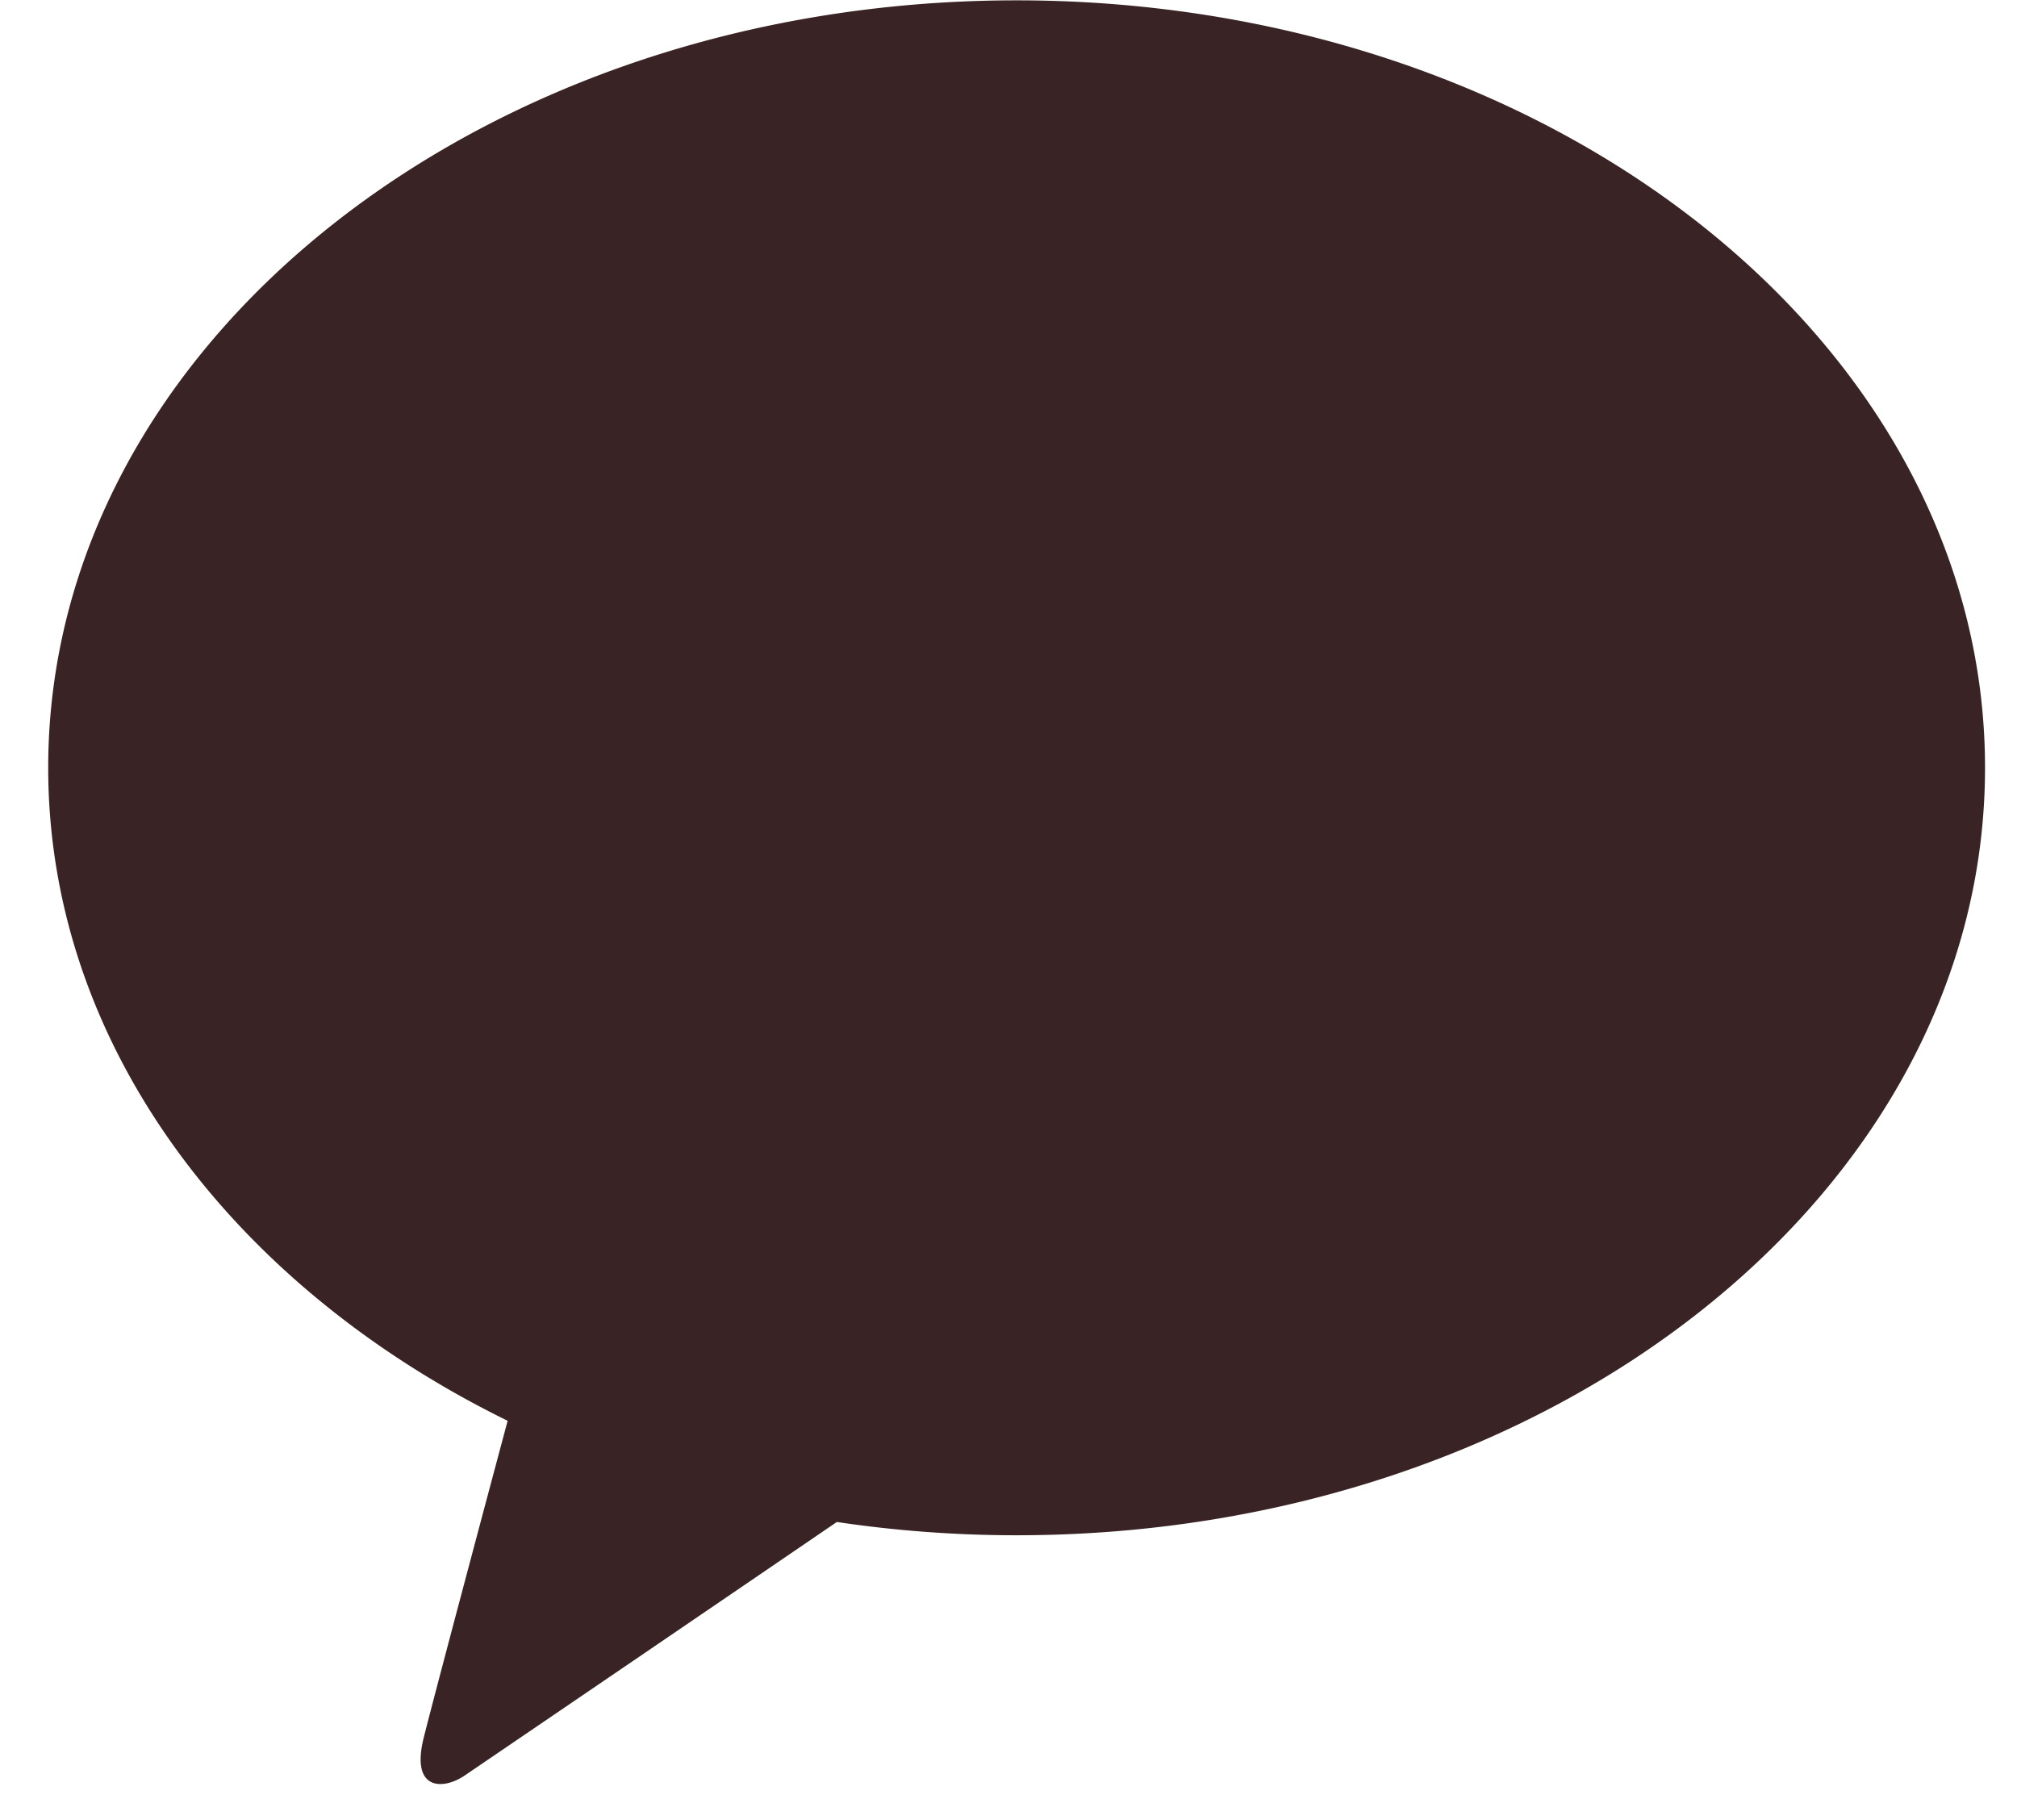
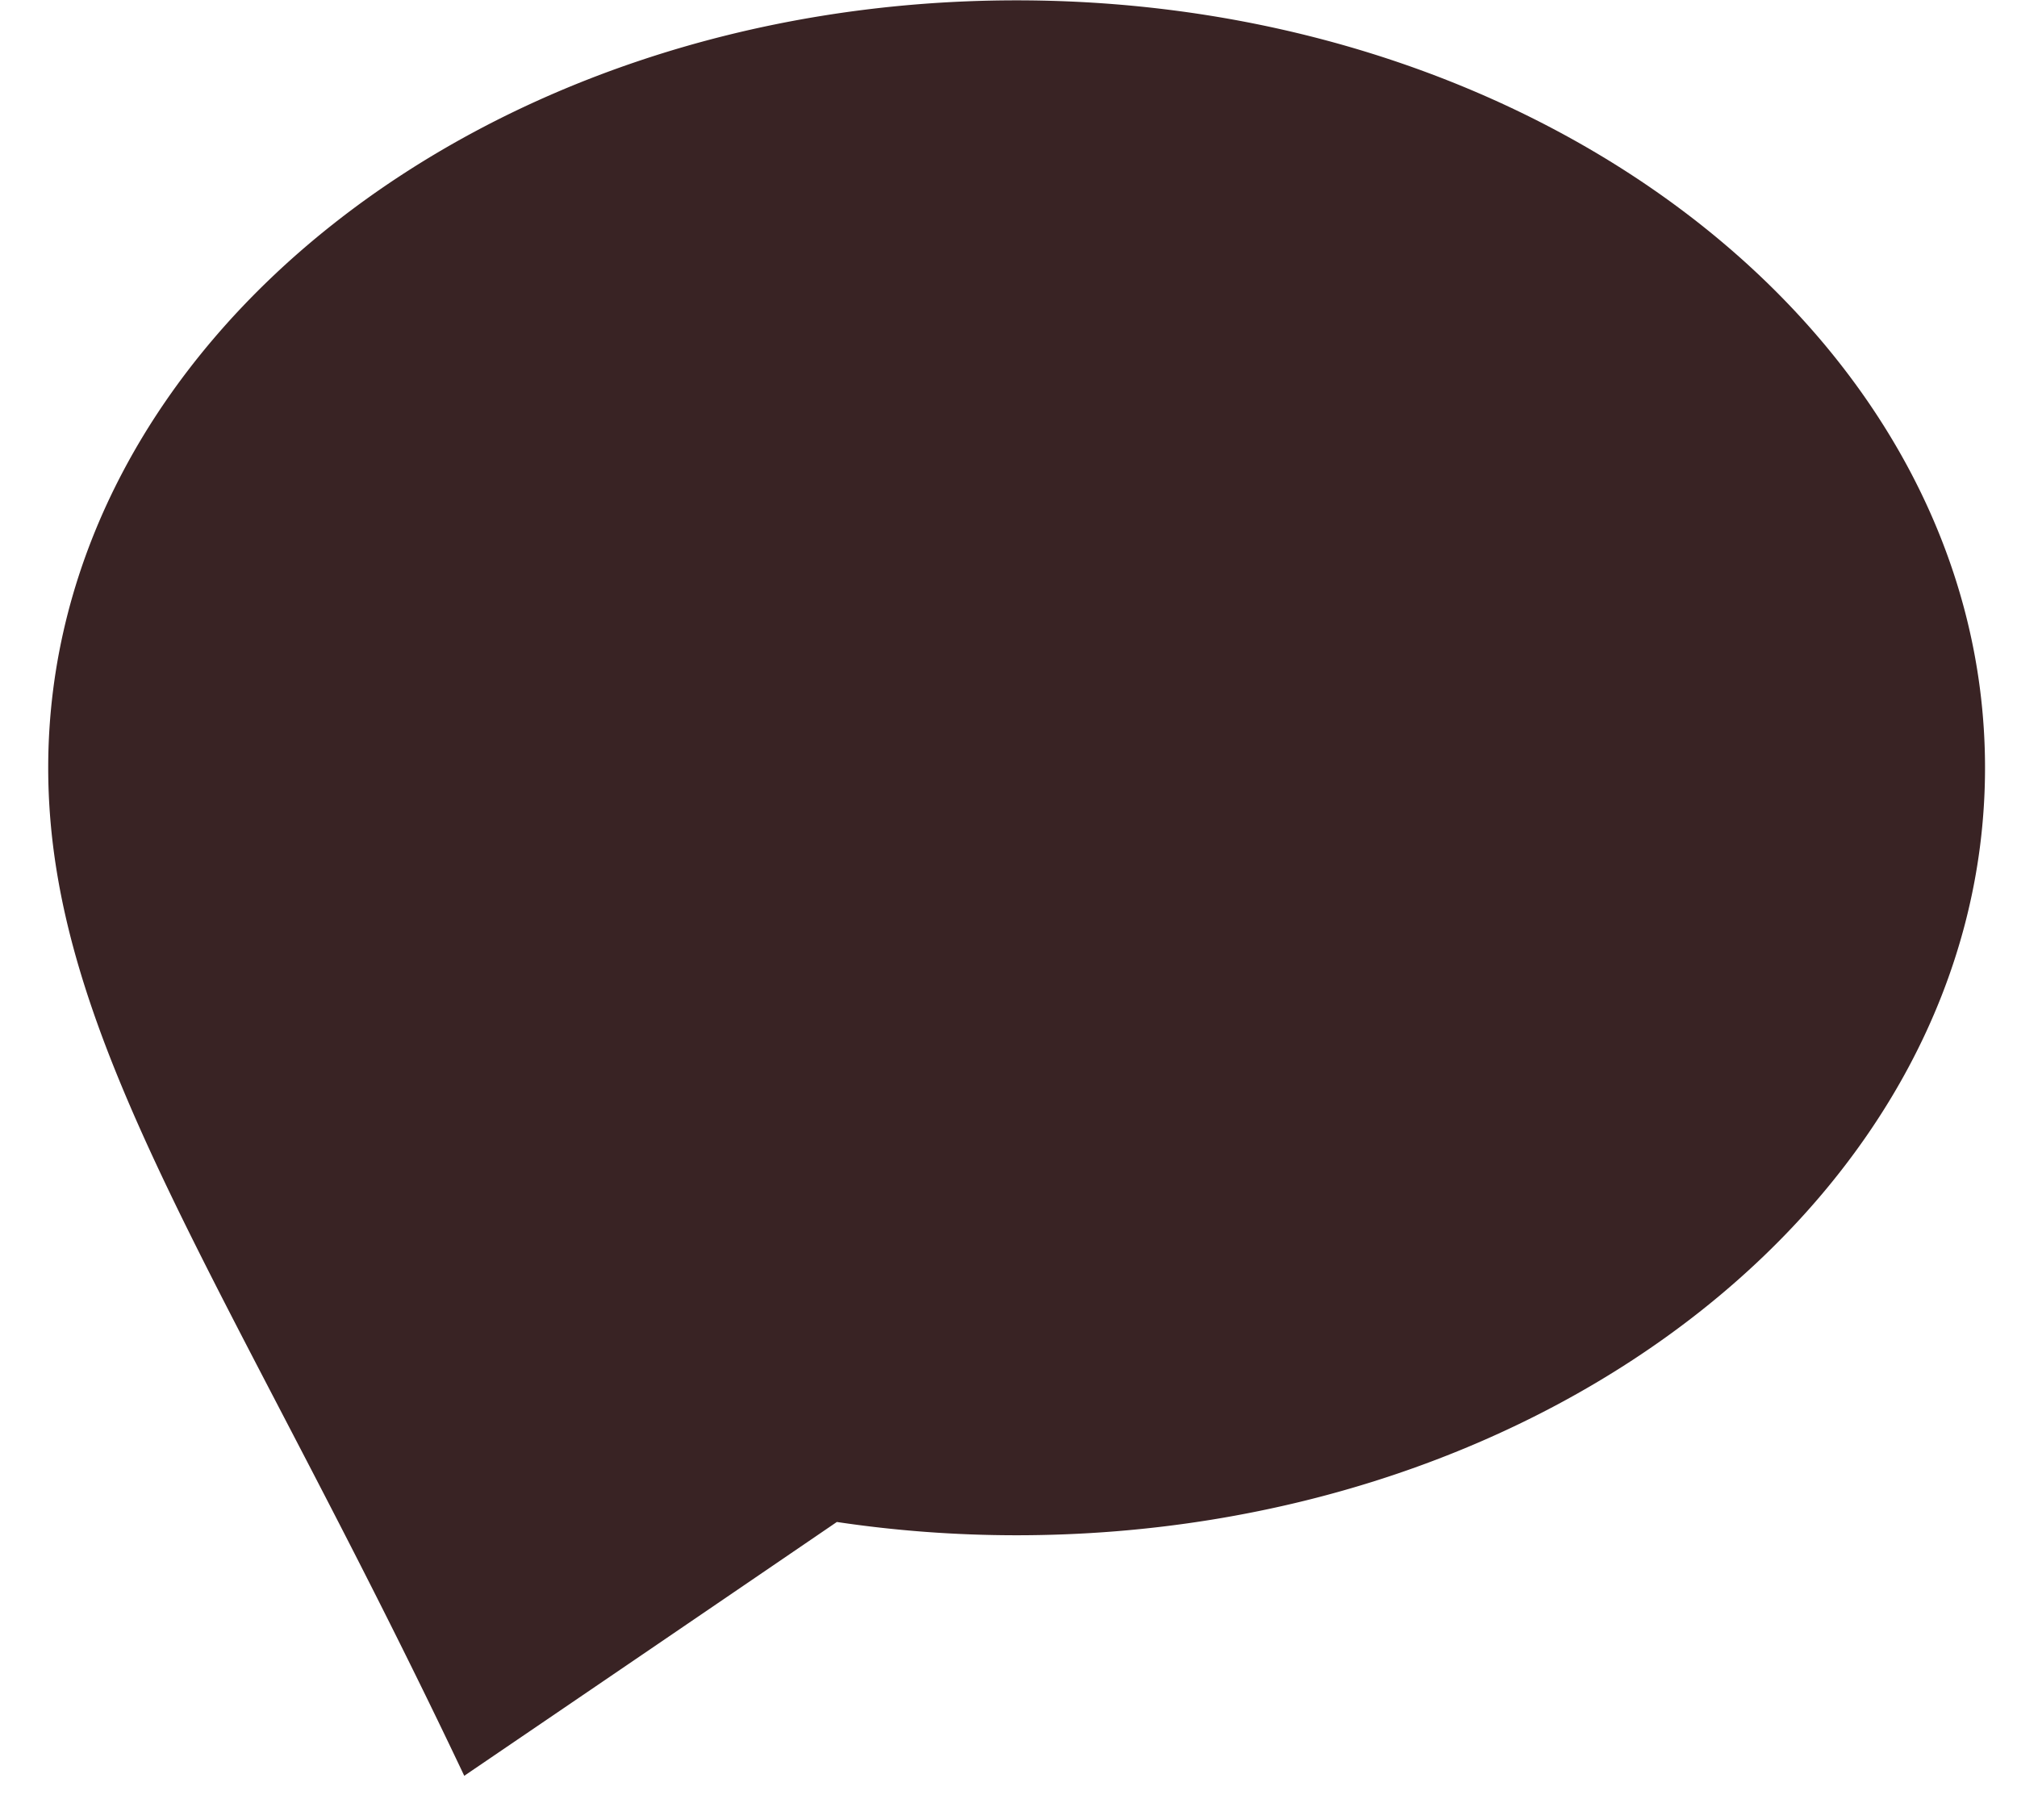
<svg xmlns="http://www.w3.org/2000/svg" width="41" height="37">
-   <path fill-rule="evenodd" fill="#392324" d="M20.664 31.21c-1.248 0-2.469-.093-3.653-.27a5721.224 5721.224 0 0 1-7.574 5.16c-.433.289-1.092.303-.825-.77.216-.865 1.295-4.907 1.707-6.447C4.714 26.133.98 21.216.98 15.608.98 6.992 9.792.007 20.664.007c10.872 0 19.686 6.985 19.686 15.601 0 8.617-8.814 15.602-19.686 15.602z" />
+   <path fill-rule="evenodd" fill="#392324" d="M20.664 31.21c-1.248 0-2.469-.093-3.653-.27a5721.224 5721.224 0 0 1-7.574 5.16C4.714 26.133.98 21.216.98 15.608.98 6.992 9.792.007 20.664.007c10.872 0 19.686 6.985 19.686 15.601 0 8.617-8.814 15.602-19.686 15.602z" />
</svg>